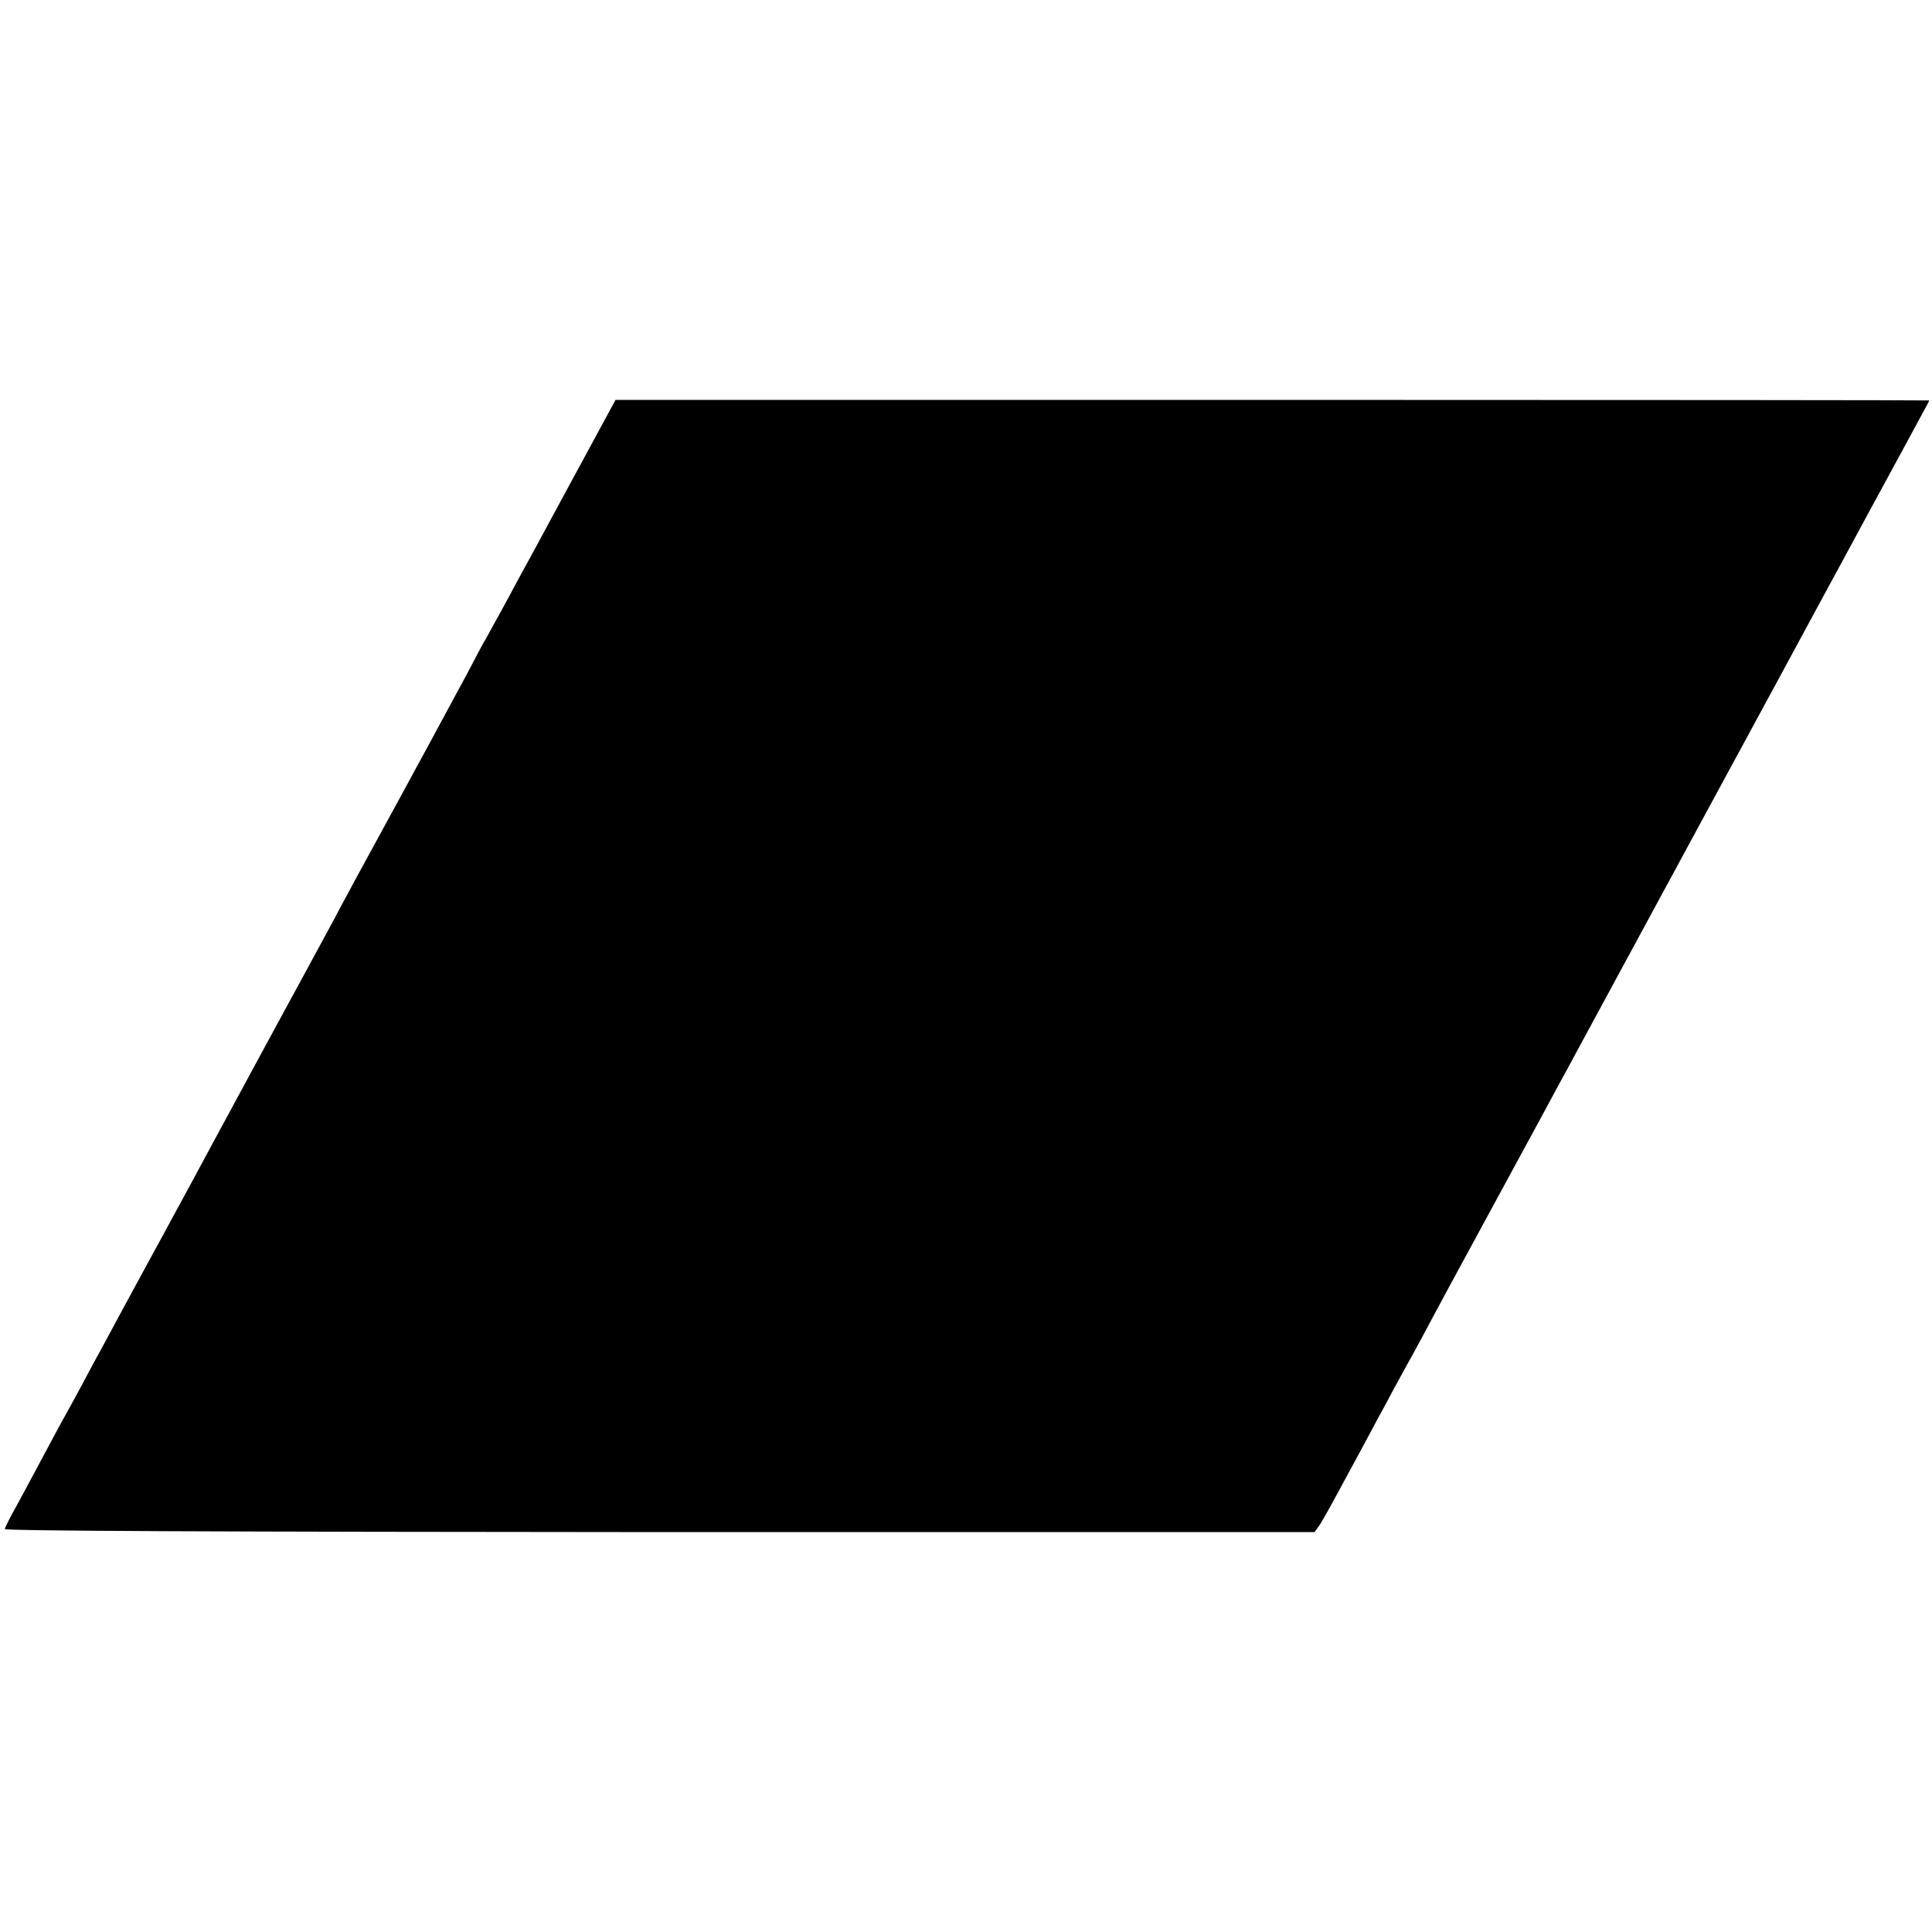
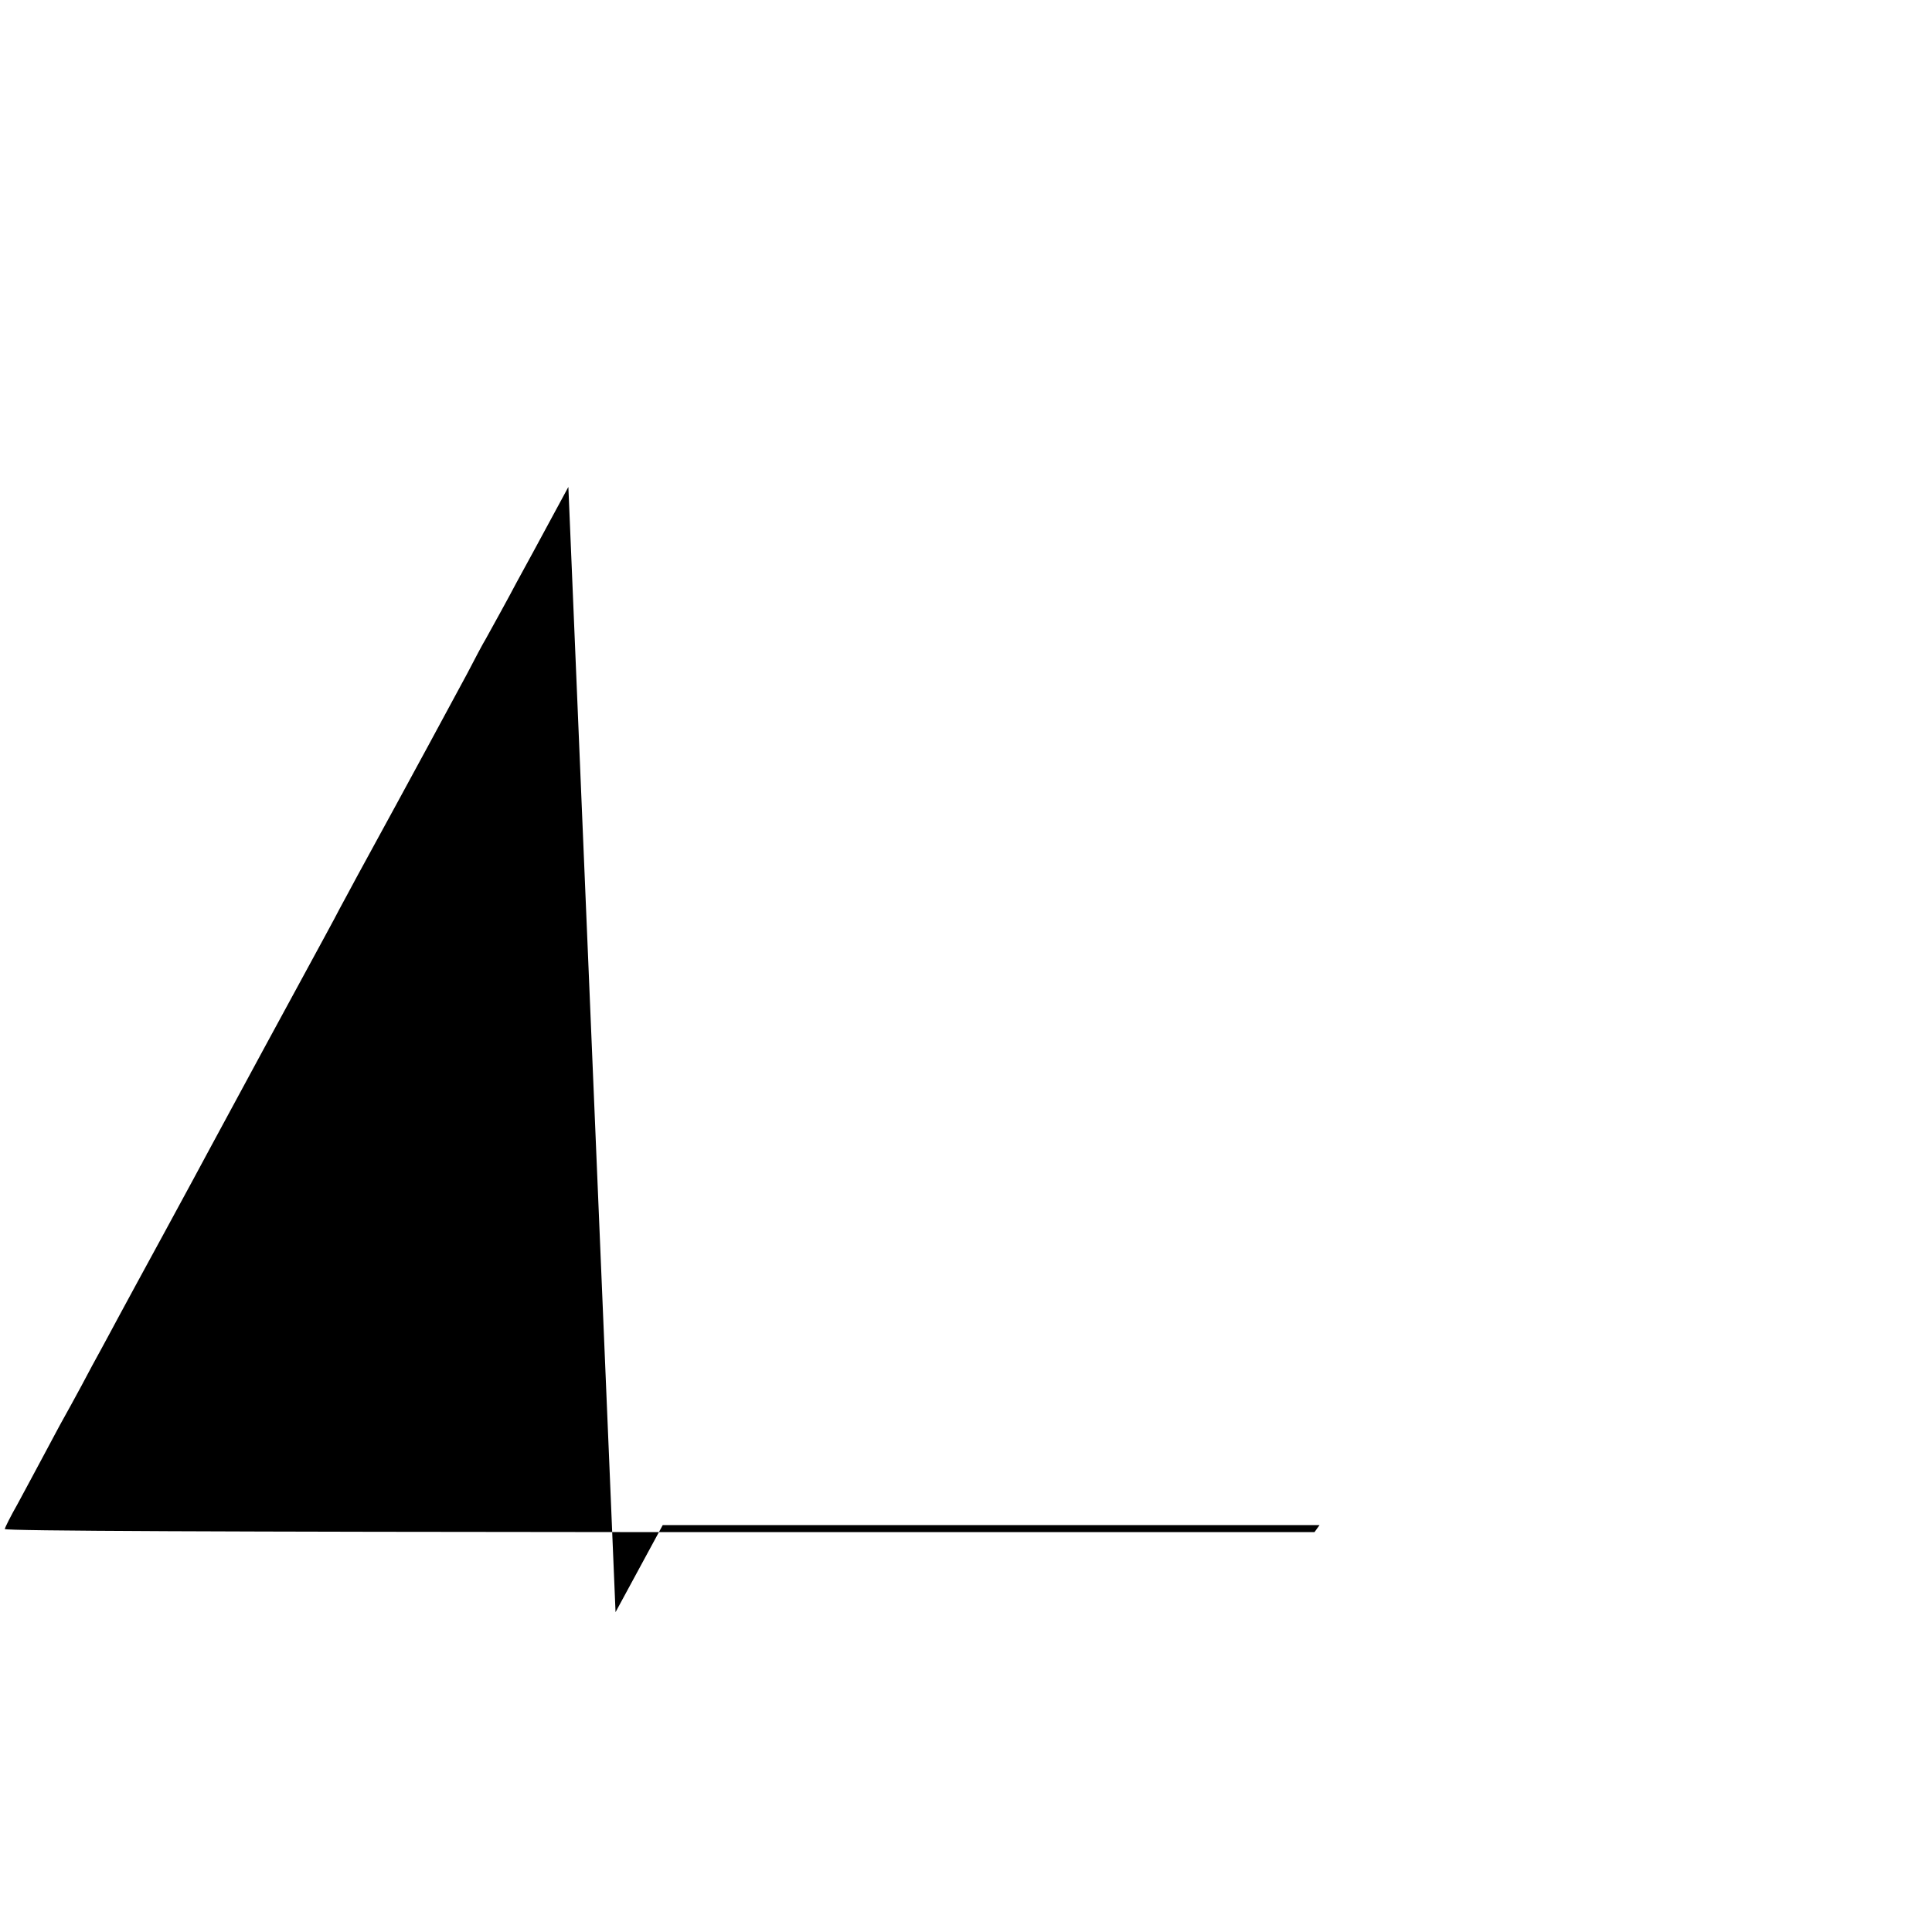
<svg xmlns="http://www.w3.org/2000/svg" version="1.0" width="688pt" height="688pt" viewBox="0 0 688 688" preserveAspectRatio="xMidYMid meet">
  <g transform="translate(0,688) scale(0.1,-0.1)" fill="#000000" stroke="none">
-     <path d="M2024 5146 c-92 -171 -176 -325 -186 -343 -9 -18 -34 -63 -54 -100 -20 -37 -45 -81 -54 -98 -10 -16 -40 -73 -67 -125 -42 -78 -194 -360 -391 -720 -19 -36 -47 -87 -62 -115 -28 -54 -34 -64 -268 -495 -85 -157 -171 -316 -192 -355 -20 -38 -95 -176 -165 -305 -70 -129 -144 -264 -163 -300 -19 -36 -47 -87 -62 -115 -15 -27 -47 -86 -70 -130 -24 -44 -52 -96 -63 -115 -11 -19 -42 -78 -70 -130 -28 -52 -70 -131 -94 -175 -25 -44 -45 -84 -46 -90 -1 -7 782 -10 2331 -11 l2333 0 18 25 c10 14 54 94 98 176 45 83 92 170 105 195 14 25 42 77 62 115 21 39 51 93 66 120 15 28 47 86 70 130 24 44 55 103 70 130 54 99 283 522 323 595 22 41 50 93 62 115 12 22 38 69 57 105 30 55 364 672 463 855 18 33 90 166 160 295 125 230 165 305 230 425 18 33 106 195 195 360 90 165 173 319 186 343 13 23 24 44 24 46 0 1 -1053 2 -2339 2 l-2339 0 -168 -310z" />
+     <path d="M2024 5146 c-92 -171 -176 -325 -186 -343 -9 -18 -34 -63 -54 -100 -20 -37 -45 -81 -54 -98 -10 -16 -40 -73 -67 -125 -42 -78 -194 -360 -391 -720 -19 -36 -47 -87 -62 -115 -28 -54 -34 -64 -268 -495 -85 -157 -171 -316 -192 -355 -20 -38 -95 -176 -165 -305 -70 -129 -144 -264 -163 -300 -19 -36 -47 -87 -62 -115 -15 -27 -47 -86 -70 -130 -24 -44 -52 -96 -63 -115 -11 -19 -42 -78 -70 -130 -28 -52 -70 -131 -94 -175 -25 -44 -45 -84 -46 -90 -1 -7 782 -10 2331 -11 l2333 0 18 25 l-2339 0 -168 -310z" />
  </g>
</svg>